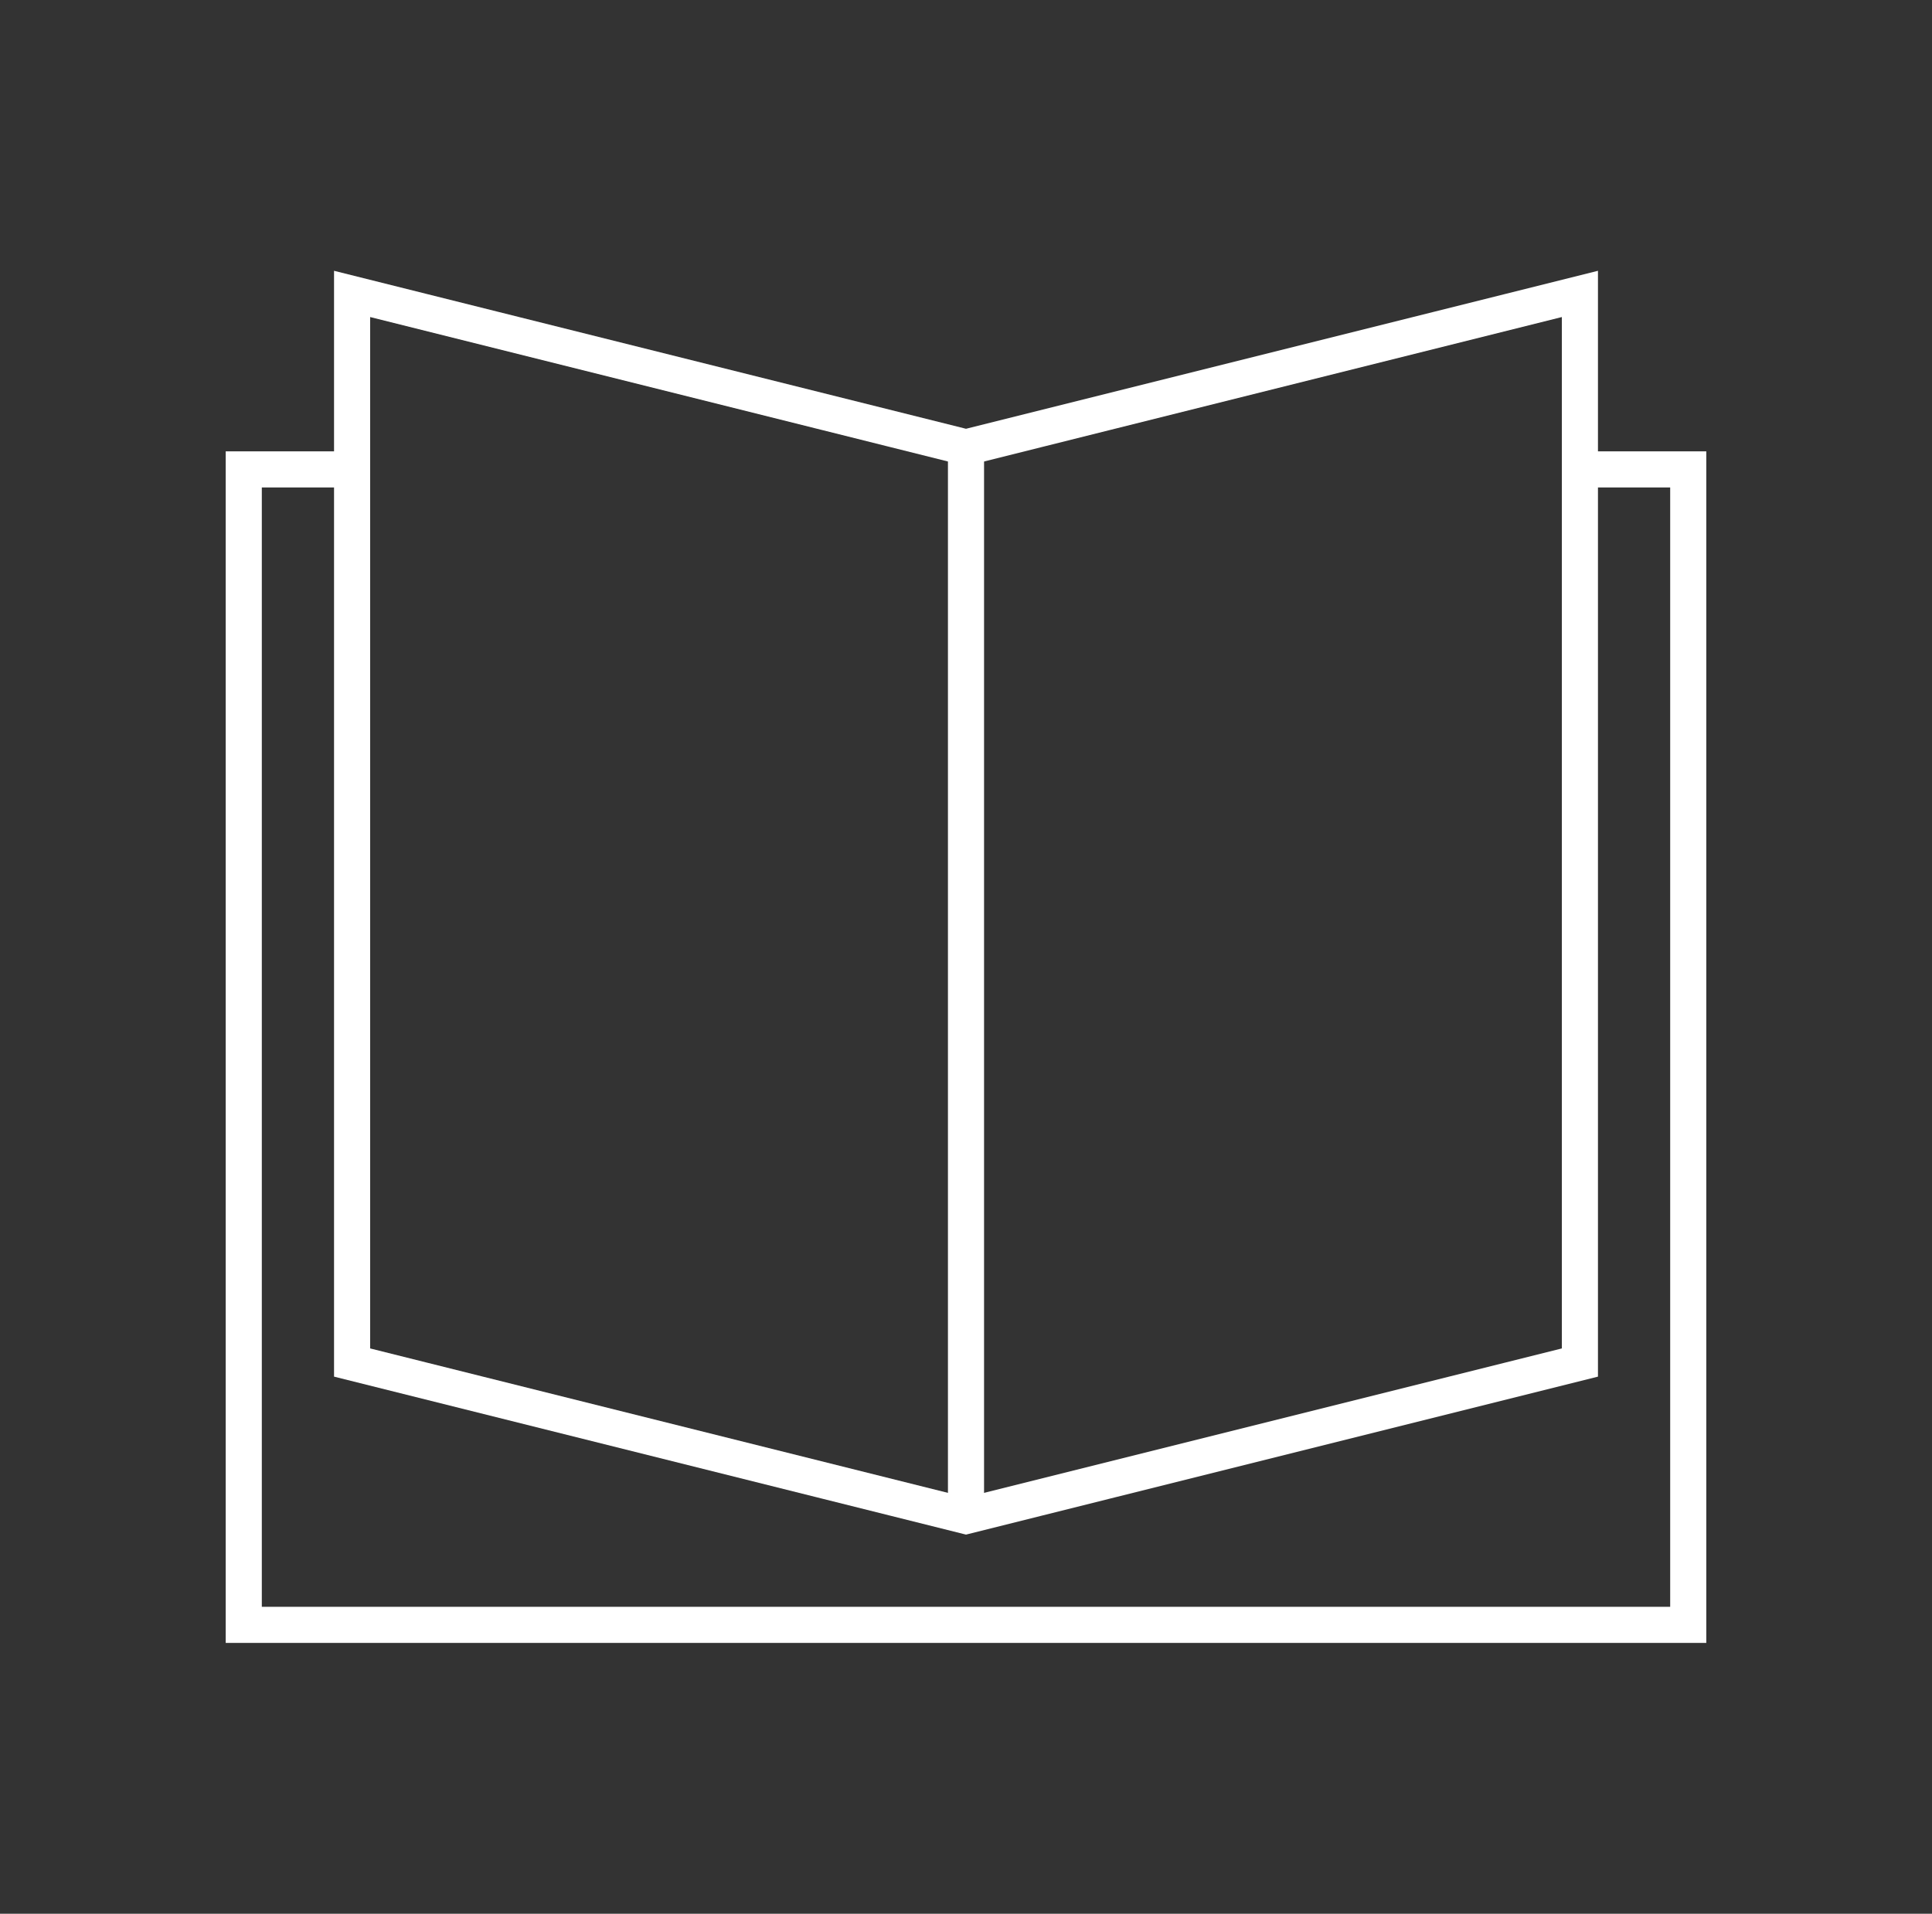
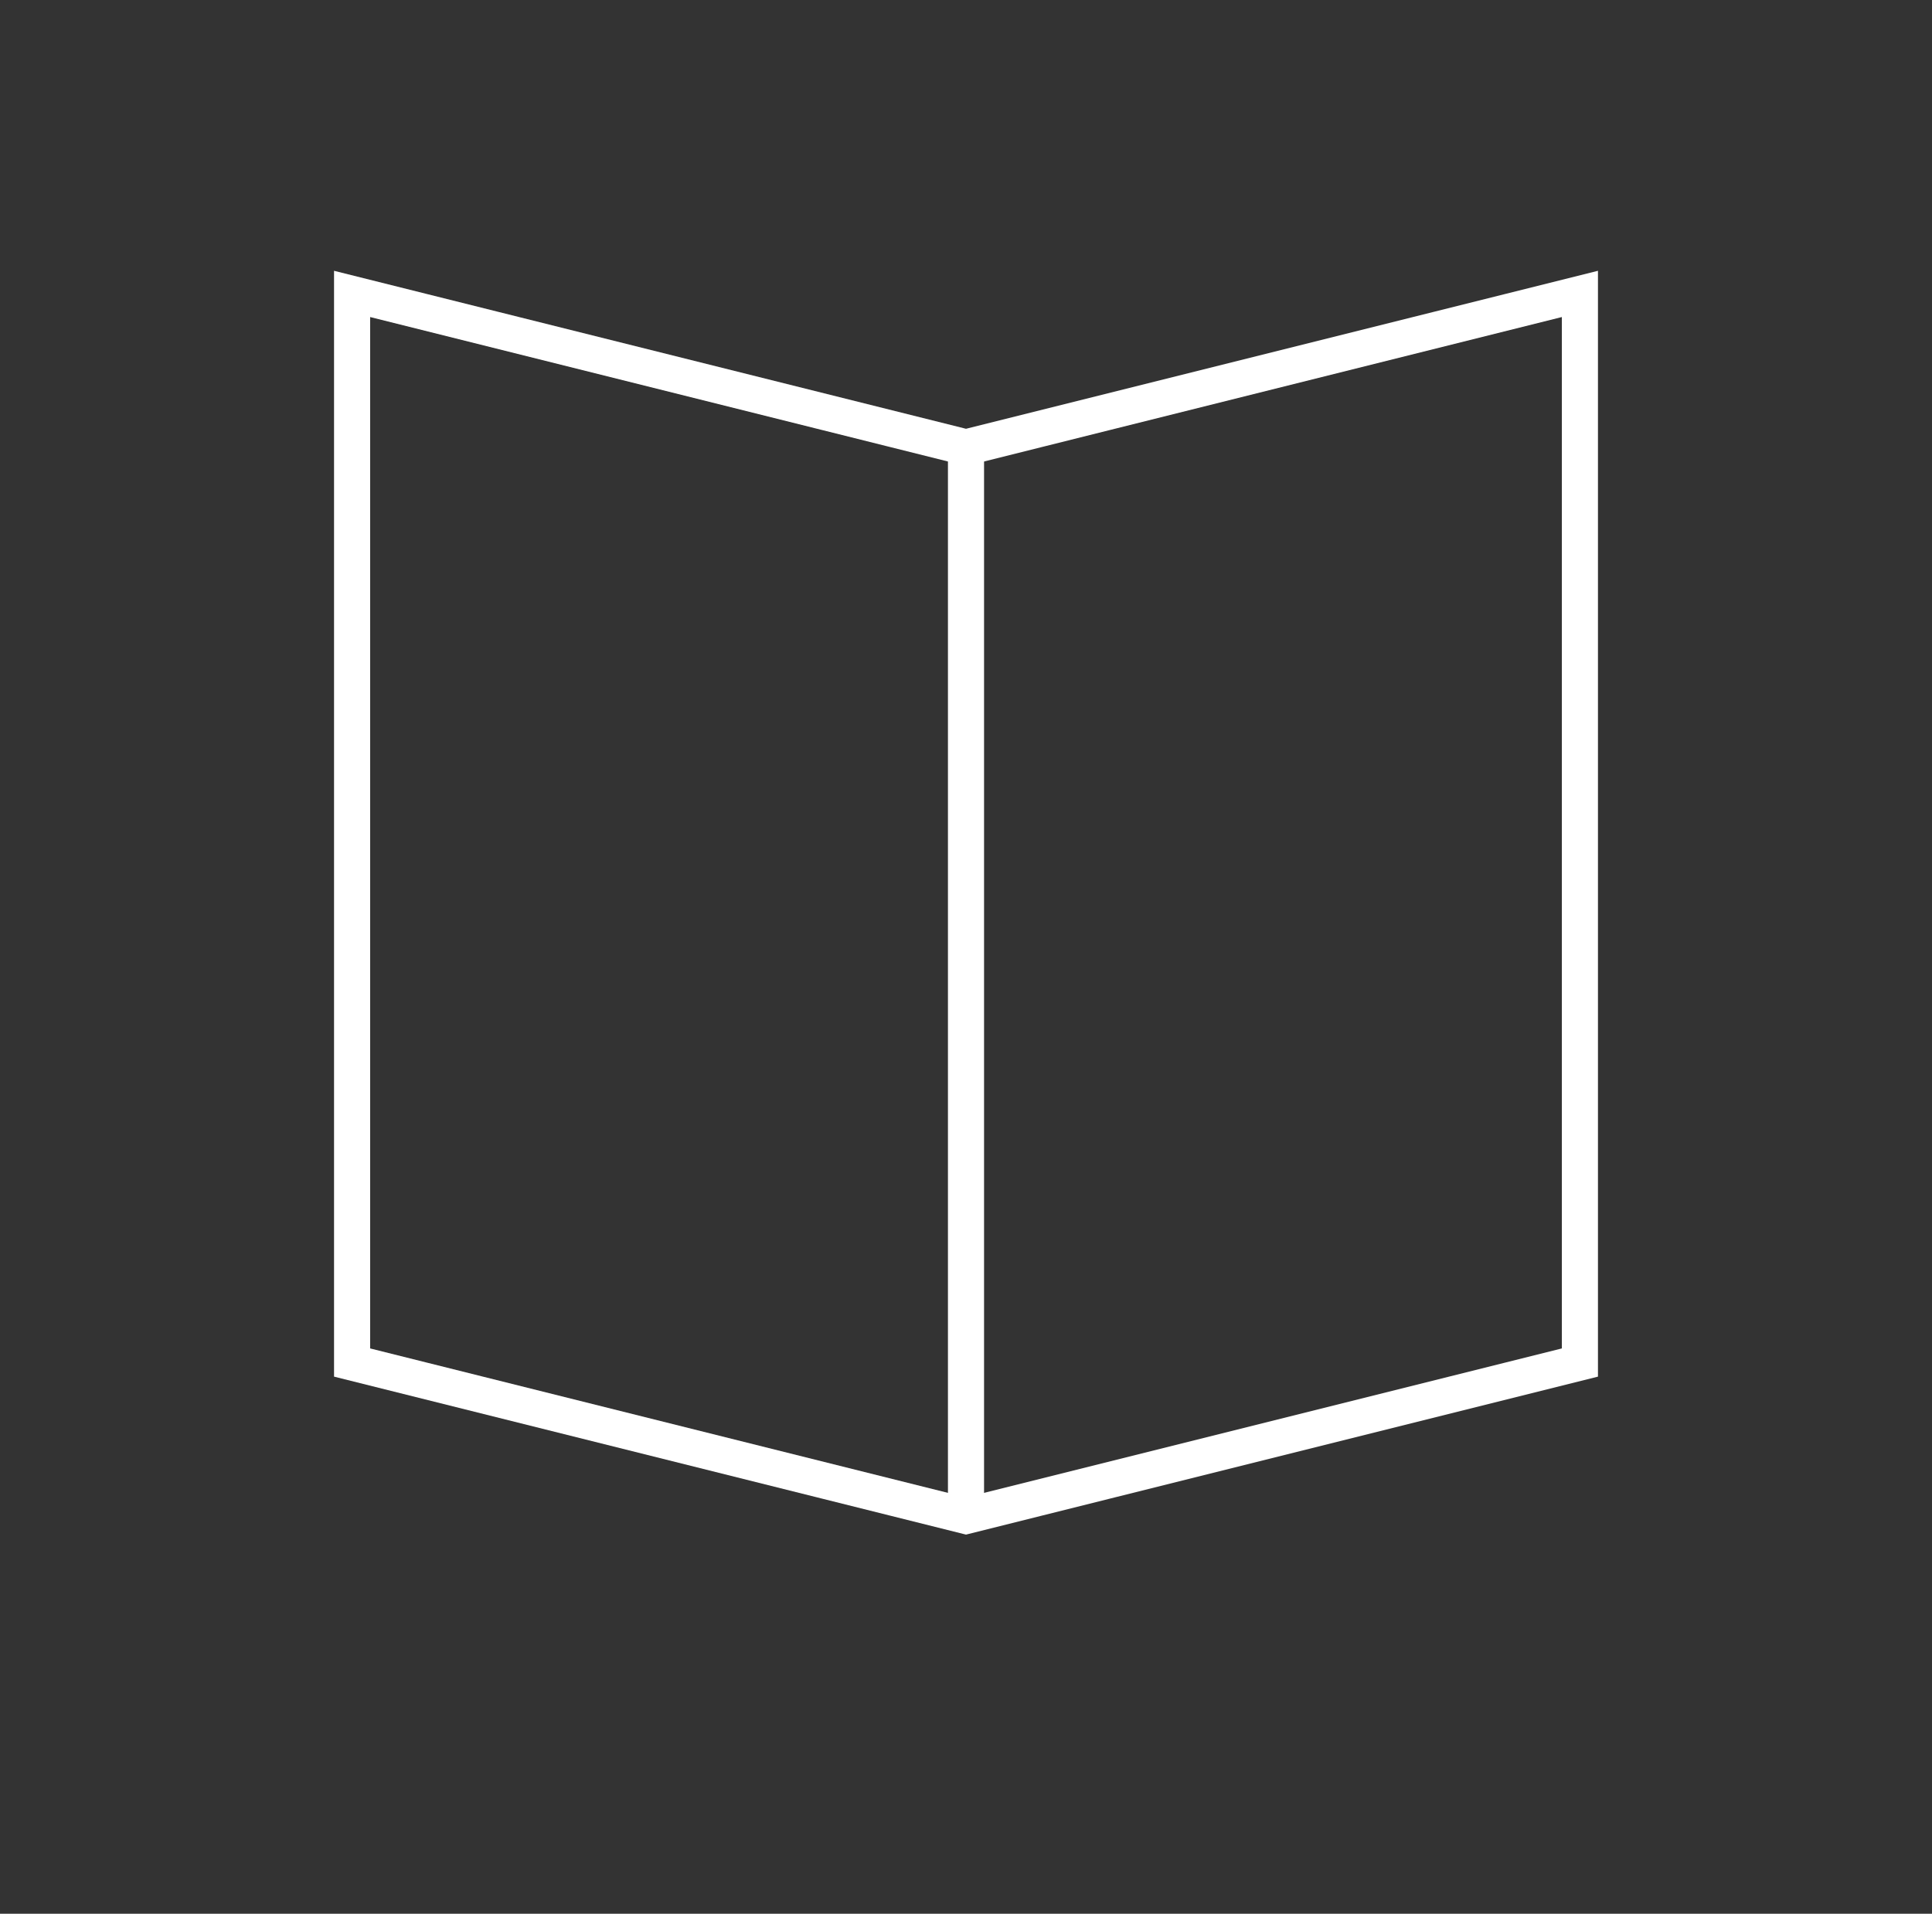
<svg xmlns="http://www.w3.org/2000/svg" width="107" height="106" viewBox="0 0 107 106" fill="none">
  <rect x="0" y="0" width="107" height="106" fill="#333333" stroke="none" />
-   <path d="M19.5 26H13.5V90H93.5V26H88" stroke="white" stroke-width="2" />
  <path d="M87.5 75.47L53.5 83.97L19.5 75.47V16.28L53.258 24.72L53.5 24.781L53.742 24.72L87.5 16.28V75.47Z" stroke="white" stroke-width="2" />
  <path d="M53.5 24.5V84" stroke="white" stroke-width="2" />
</svg>